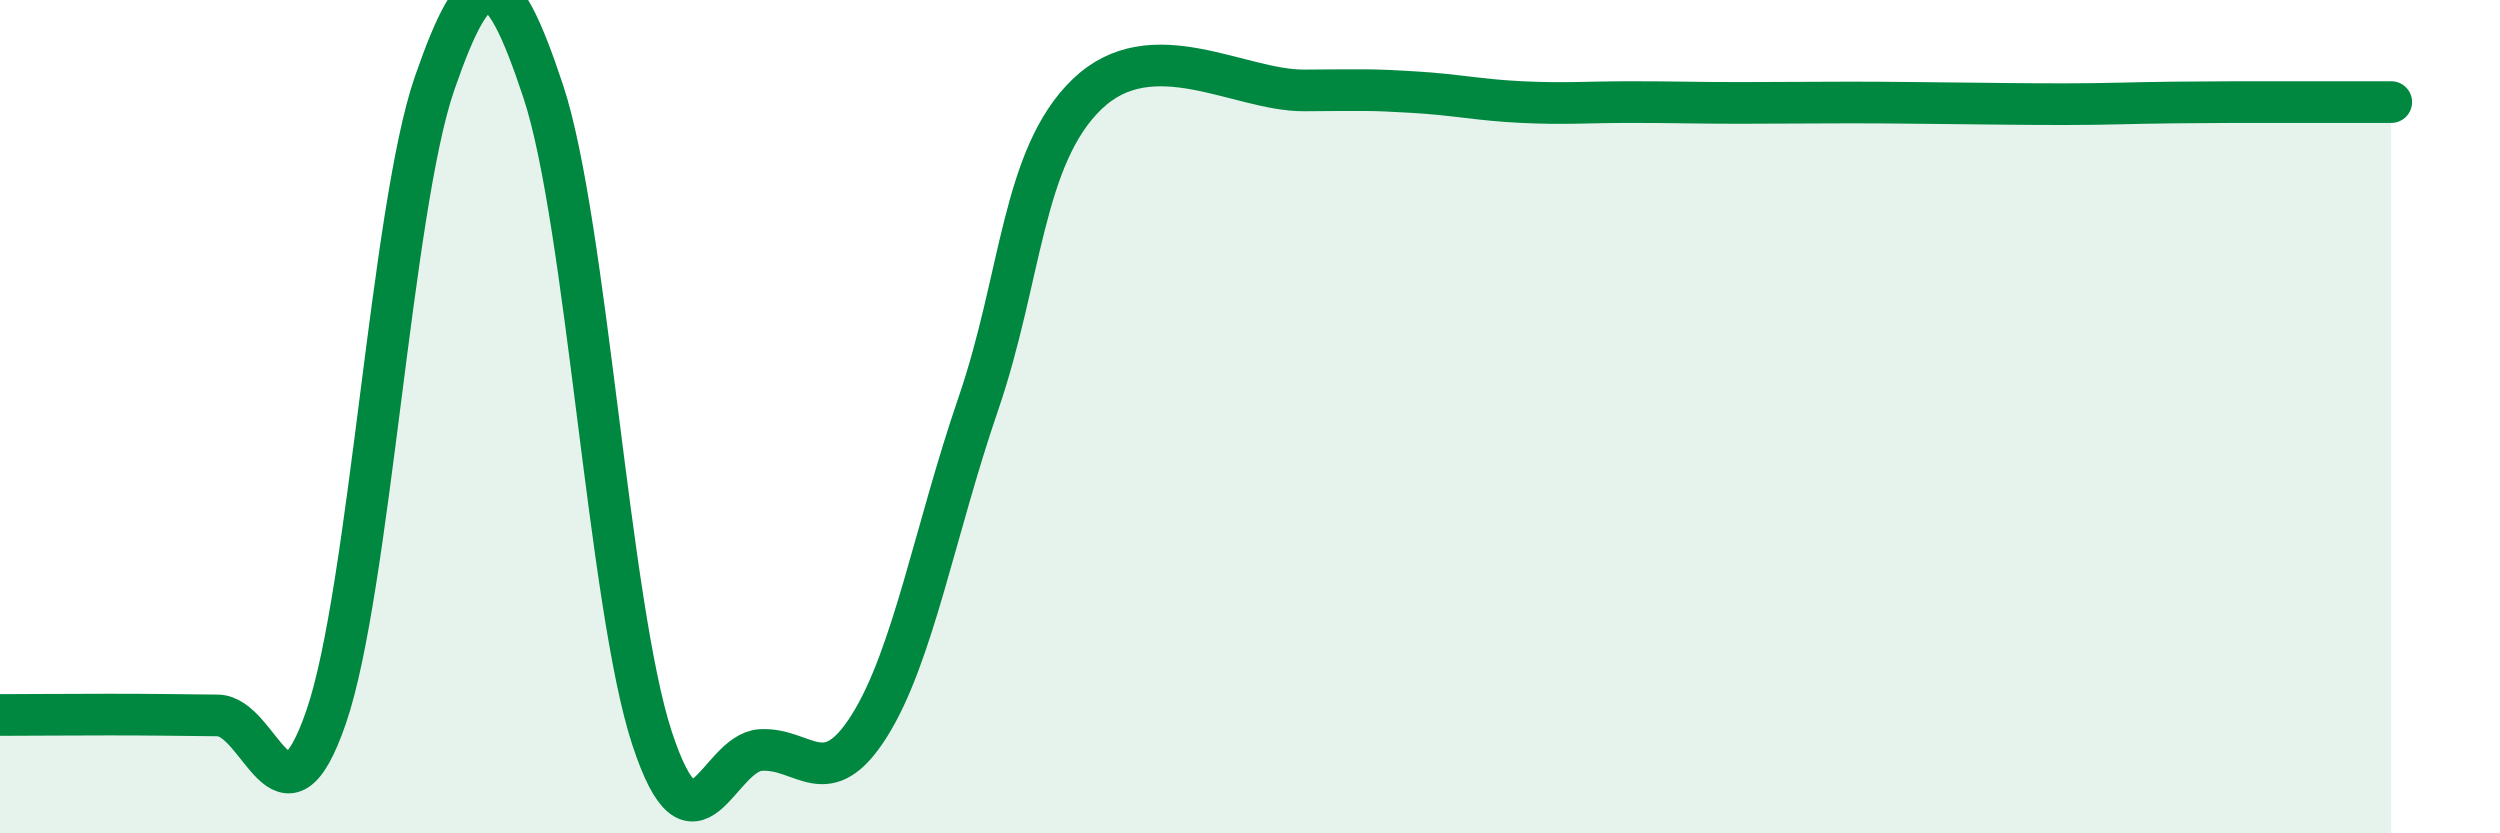
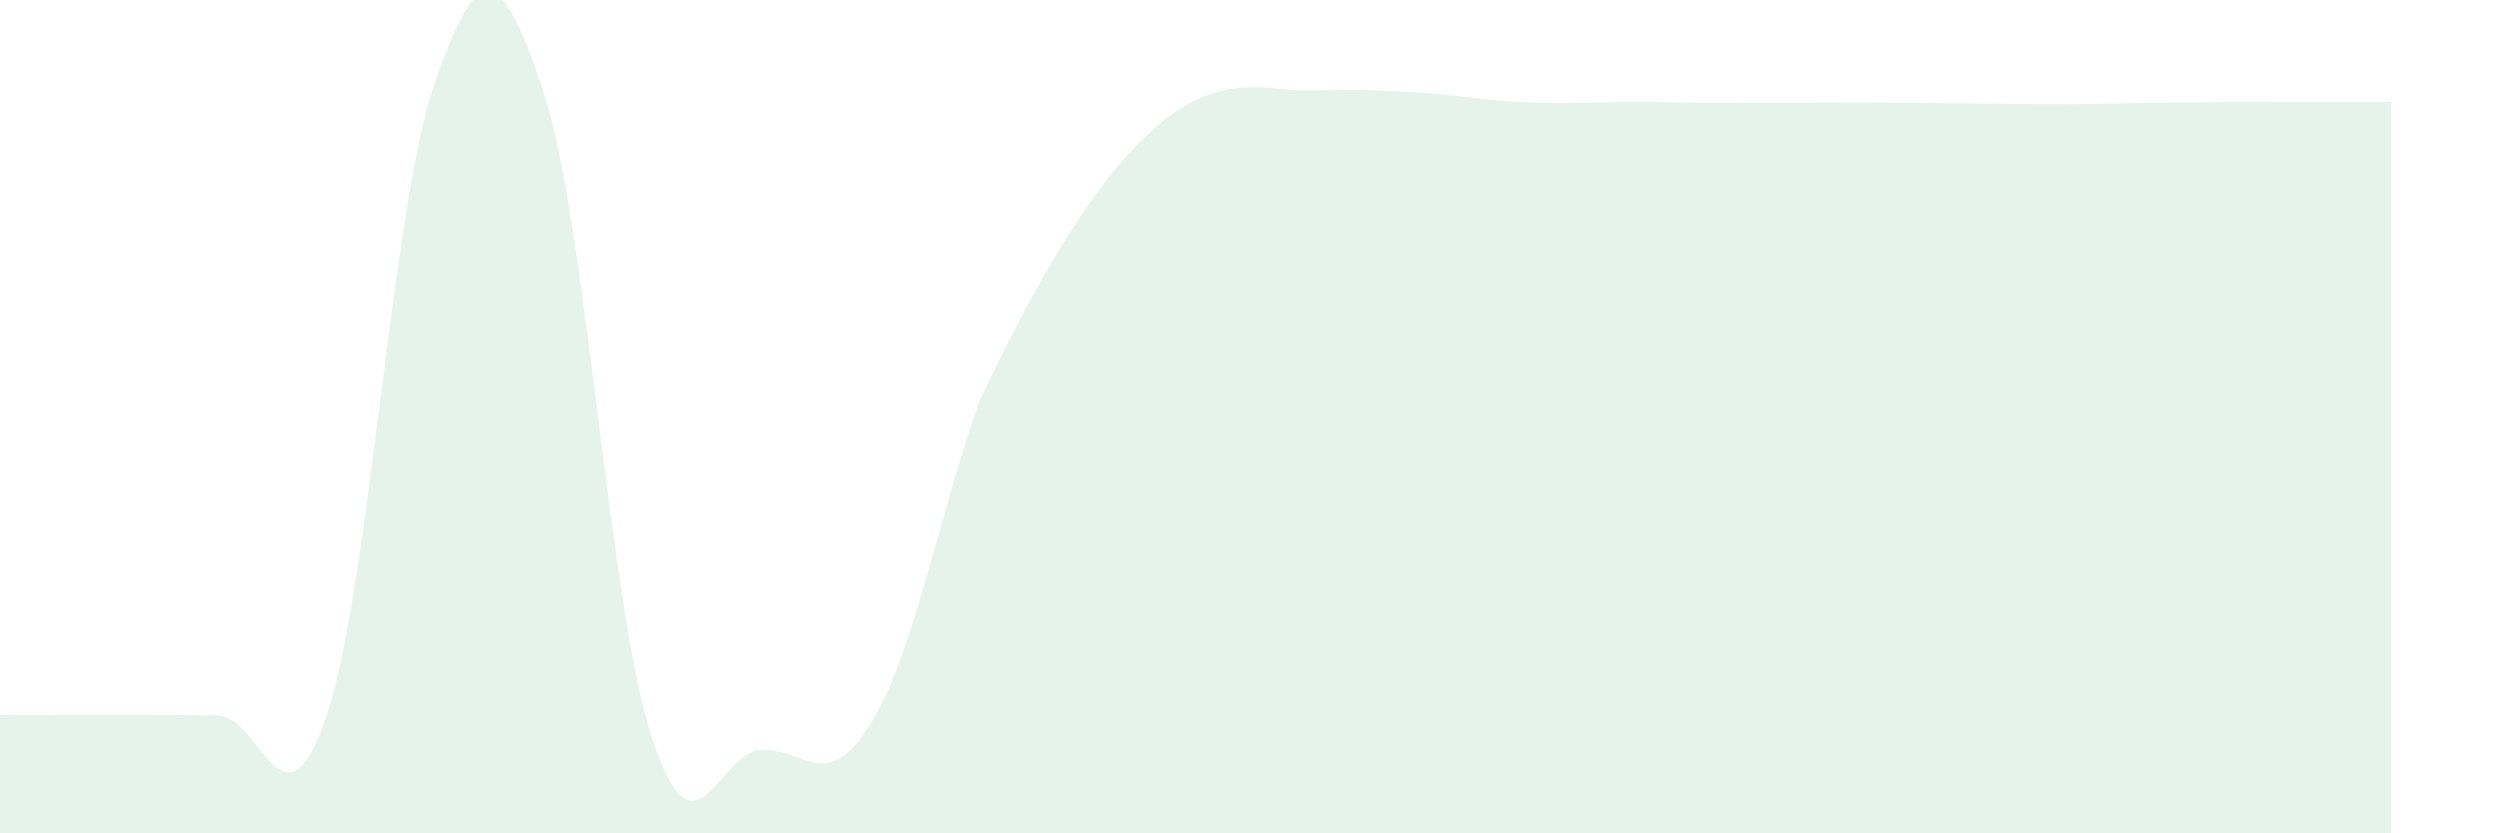
<svg xmlns="http://www.w3.org/2000/svg" width="60" height="20" viewBox="0 0 60 20">
-   <path d="M 0,17.16 C 0.52,17.16 1.57,17.15 2.61,17.15 C 3.65,17.15 4.18,17.16 5.22,17.17 C 6.26,17.18 6.79,20.23 7.83,17.2 C 8.87,14.17 9.39,5 10.43,2 C 11.47,-1 12,-0.94 13.04,2.2 C 14.08,5.34 14.61,14.56 15.65,17.72 C 16.69,20.88 17.22,18.06 18.26,18 C 19.3,17.94 19.83,19.07 20.87,17.41 C 21.91,15.75 22.44,12.72 23.48,9.69 C 24.52,6.66 24.53,3.76 26.09,2.26 C 27.65,0.76 29.74,2.18 31.3,2.17 C 32.86,2.16 32.87,2.15 33.91,2.21 C 34.95,2.27 35.48,2.4 36.52,2.45 C 37.56,2.5 38.09,2.45 39.13,2.45 C 40.17,2.45 40.7,2.47 41.74,2.47 C 42.78,2.47 43.31,2.46 44.35,2.46 C 45.39,2.46 45.92,2.47 46.96,2.48 C 48,2.49 48.53,2.5 49.57,2.5 C 50.61,2.5 51.13,2.47 52.17,2.46 C 53.21,2.45 53.74,2.45 54.78,2.45 C 55.82,2.45 56.87,2.45 57.39,2.45L57.39 20L0 20Z" fill="#008740" opacity="0.1" stroke-linecap="round" stroke-linejoin="round" />
-   <path d="M 0,17.16 C 0.52,17.16 1.57,17.15 2.61,17.15 C 3.65,17.15 4.18,17.16 5.22,17.17 C 6.26,17.18 6.79,20.23 7.83,17.2 C 8.87,14.17 9.39,5 10.43,2 C 11.47,-1 12,-0.94 13.04,2.2 C 14.08,5.34 14.61,14.56 15.65,17.72 C 16.69,20.88 17.22,18.06 18.26,18 C 19.3,17.94 19.83,19.07 20.87,17.41 C 21.91,15.75 22.44,12.72 23.48,9.69 C 24.52,6.66 24.53,3.76 26.09,2.26 C 27.65,0.76 29.74,2.18 31.3,2.17 C 32.86,2.16 32.87,2.15 33.91,2.21 C 34.95,2.27 35.48,2.4 36.52,2.45 C 37.56,2.5 38.09,2.45 39.13,2.45 C 40.17,2.45 40.7,2.47 41.74,2.47 C 42.78,2.47 43.31,2.46 44.35,2.46 C 45.39,2.46 45.92,2.47 46.96,2.48 C 48,2.49 48.53,2.5 49.57,2.5 C 50.61,2.5 51.13,2.47 52.17,2.46 C 53.21,2.45 53.74,2.45 54.78,2.45 C 55.82,2.45 56.87,2.45 57.39,2.45" stroke="#008740" stroke-width="1" fill="none" stroke-linecap="round" stroke-linejoin="round" />
+   <path d="M 0,17.16 C 0.52,17.16 1.57,17.15 2.61,17.15 C 3.65,17.15 4.18,17.16 5.22,17.17 C 6.26,17.18 6.79,20.23 7.83,17.2 C 8.87,14.17 9.39,5 10.43,2 C 11.47,-1 12,-0.94 13.04,2.2 C 14.08,5.34 14.61,14.56 15.65,17.72 C 16.69,20.88 17.22,18.06 18.26,18 C 19.3,17.94 19.83,19.07 20.87,17.41 C 21.91,15.75 22.44,12.72 23.48,9.69 C 27.65,0.76 29.74,2.18 31.3,2.17 C 32.86,2.16 32.87,2.15 33.91,2.21 C 34.95,2.27 35.48,2.4 36.52,2.45 C 37.56,2.5 38.09,2.45 39.13,2.45 C 40.17,2.45 40.7,2.47 41.74,2.47 C 42.78,2.47 43.31,2.46 44.35,2.46 C 45.39,2.46 45.92,2.47 46.96,2.48 C 48,2.49 48.53,2.5 49.57,2.5 C 50.61,2.5 51.13,2.47 52.17,2.46 C 53.21,2.45 53.74,2.45 54.78,2.45 C 55.82,2.45 56.87,2.45 57.39,2.45L57.39 20L0 20Z" fill="#008740" opacity="0.1" stroke-linecap="round" stroke-linejoin="round" />
</svg>